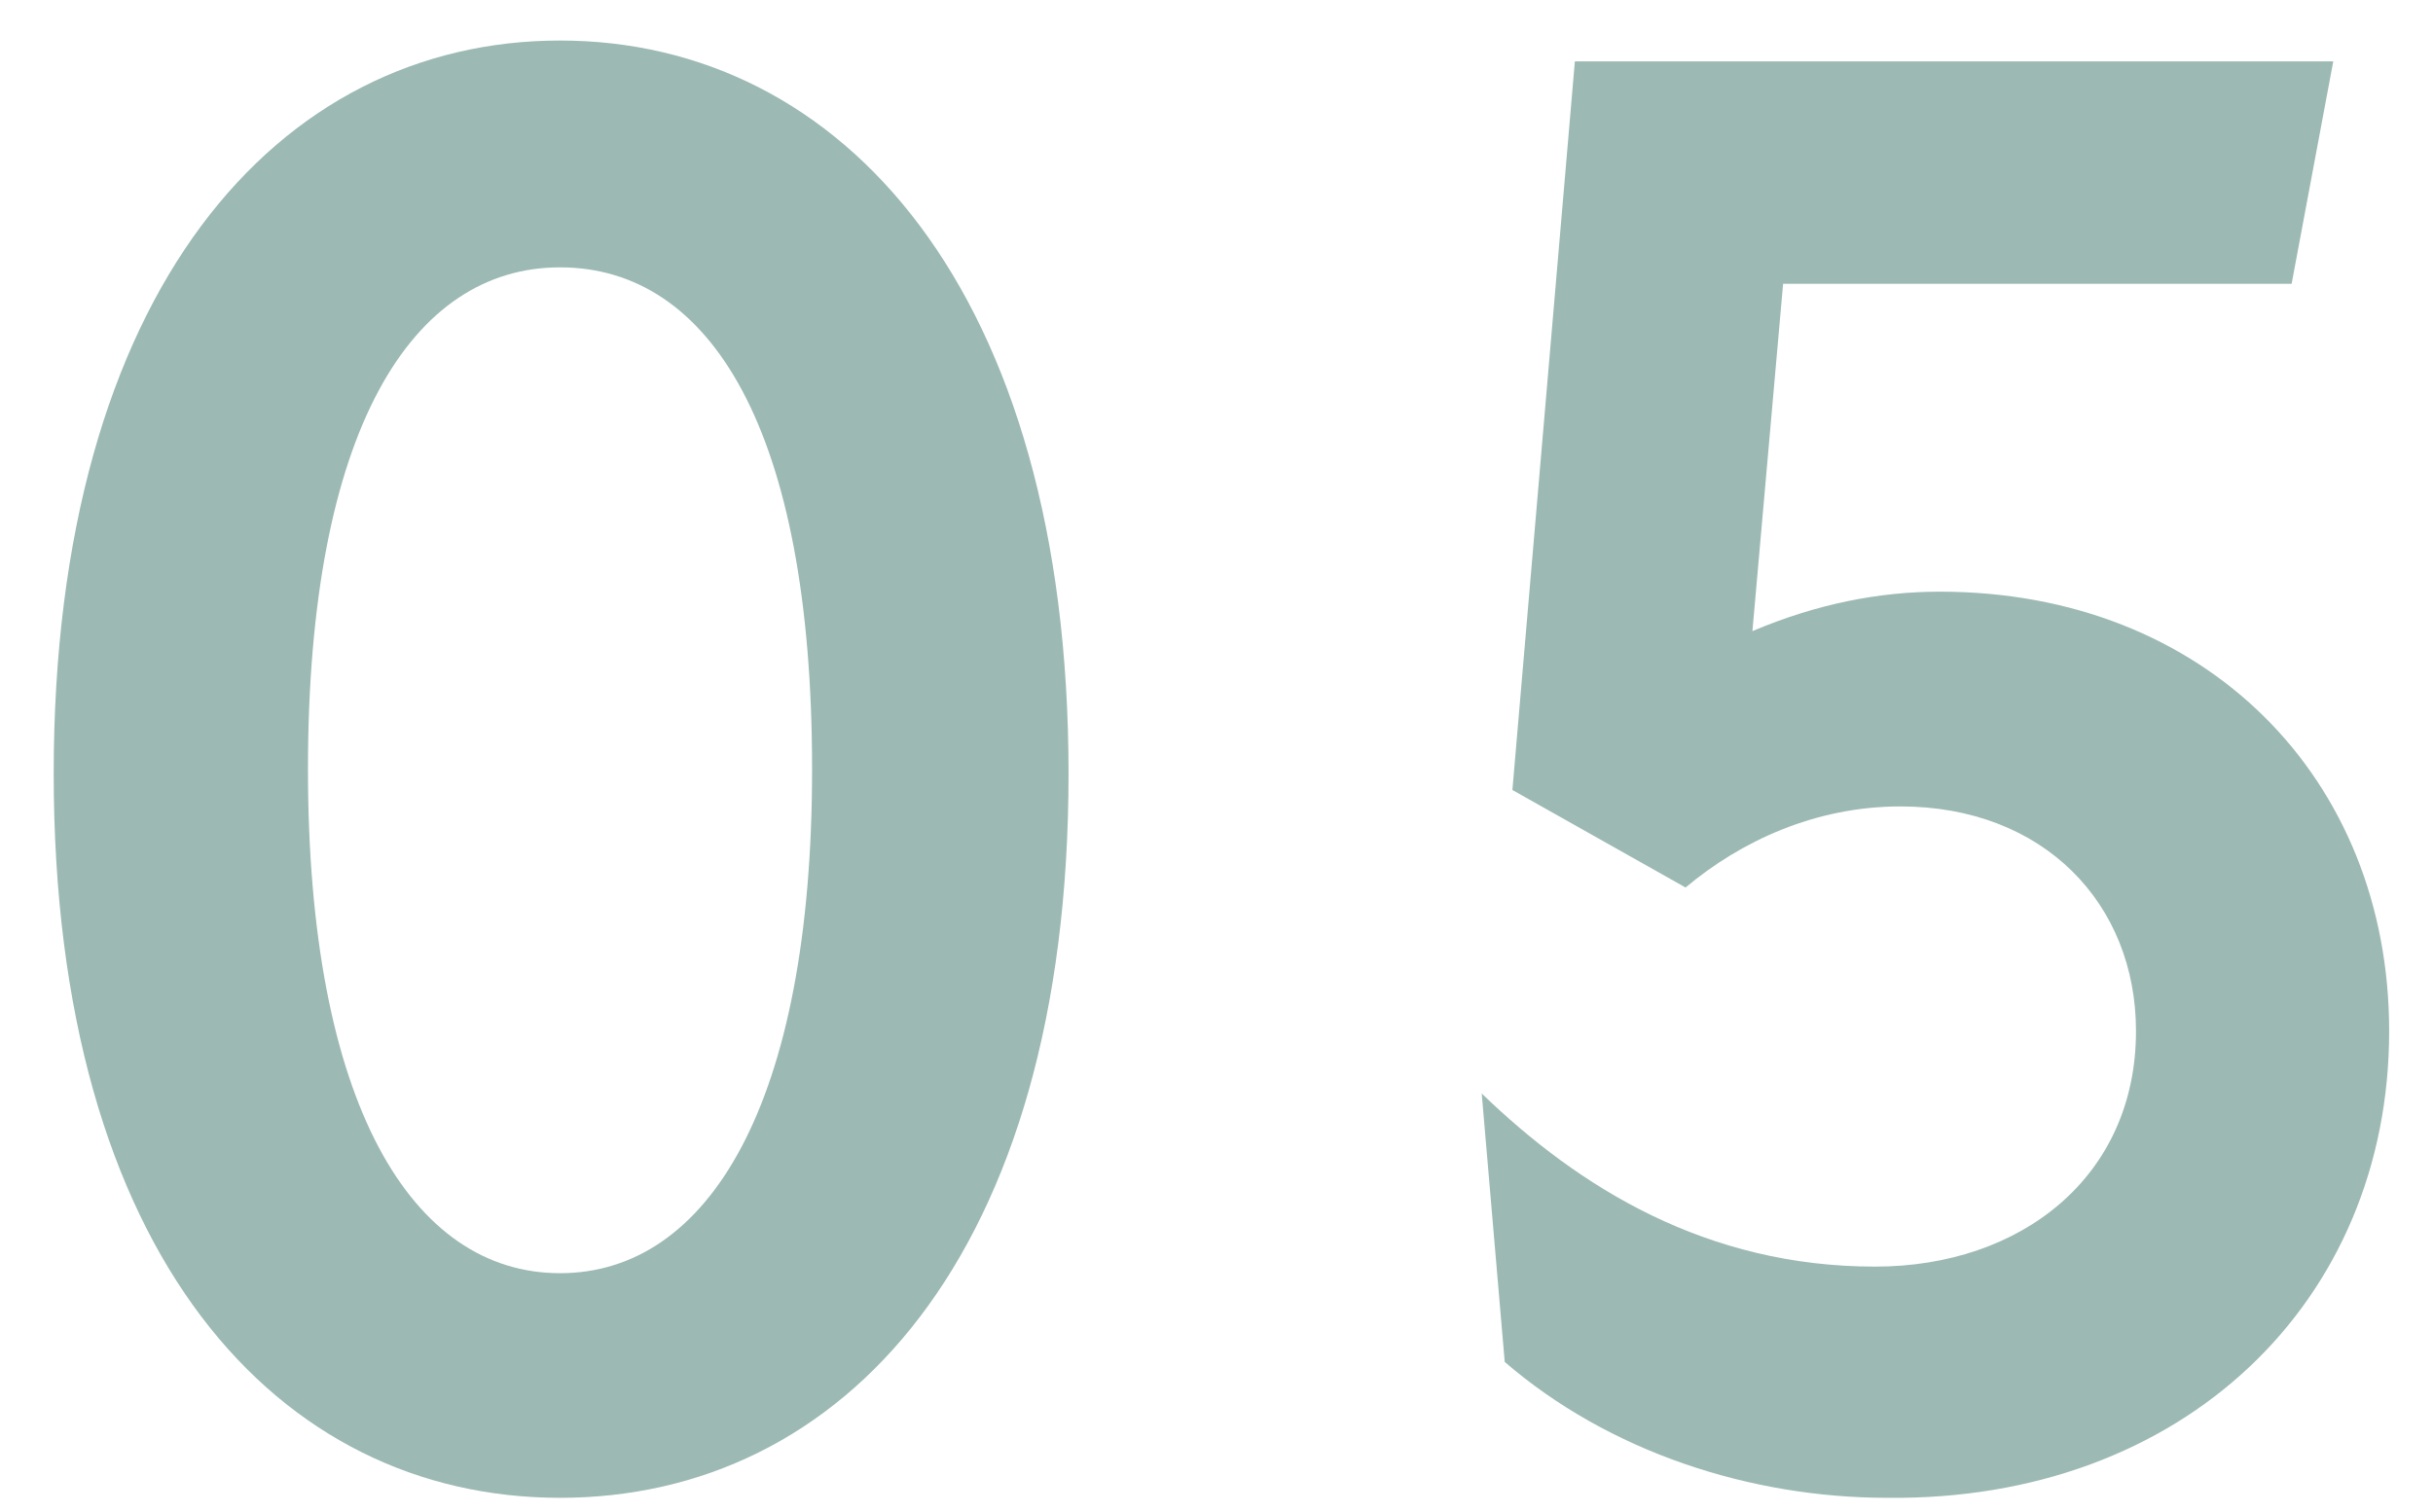
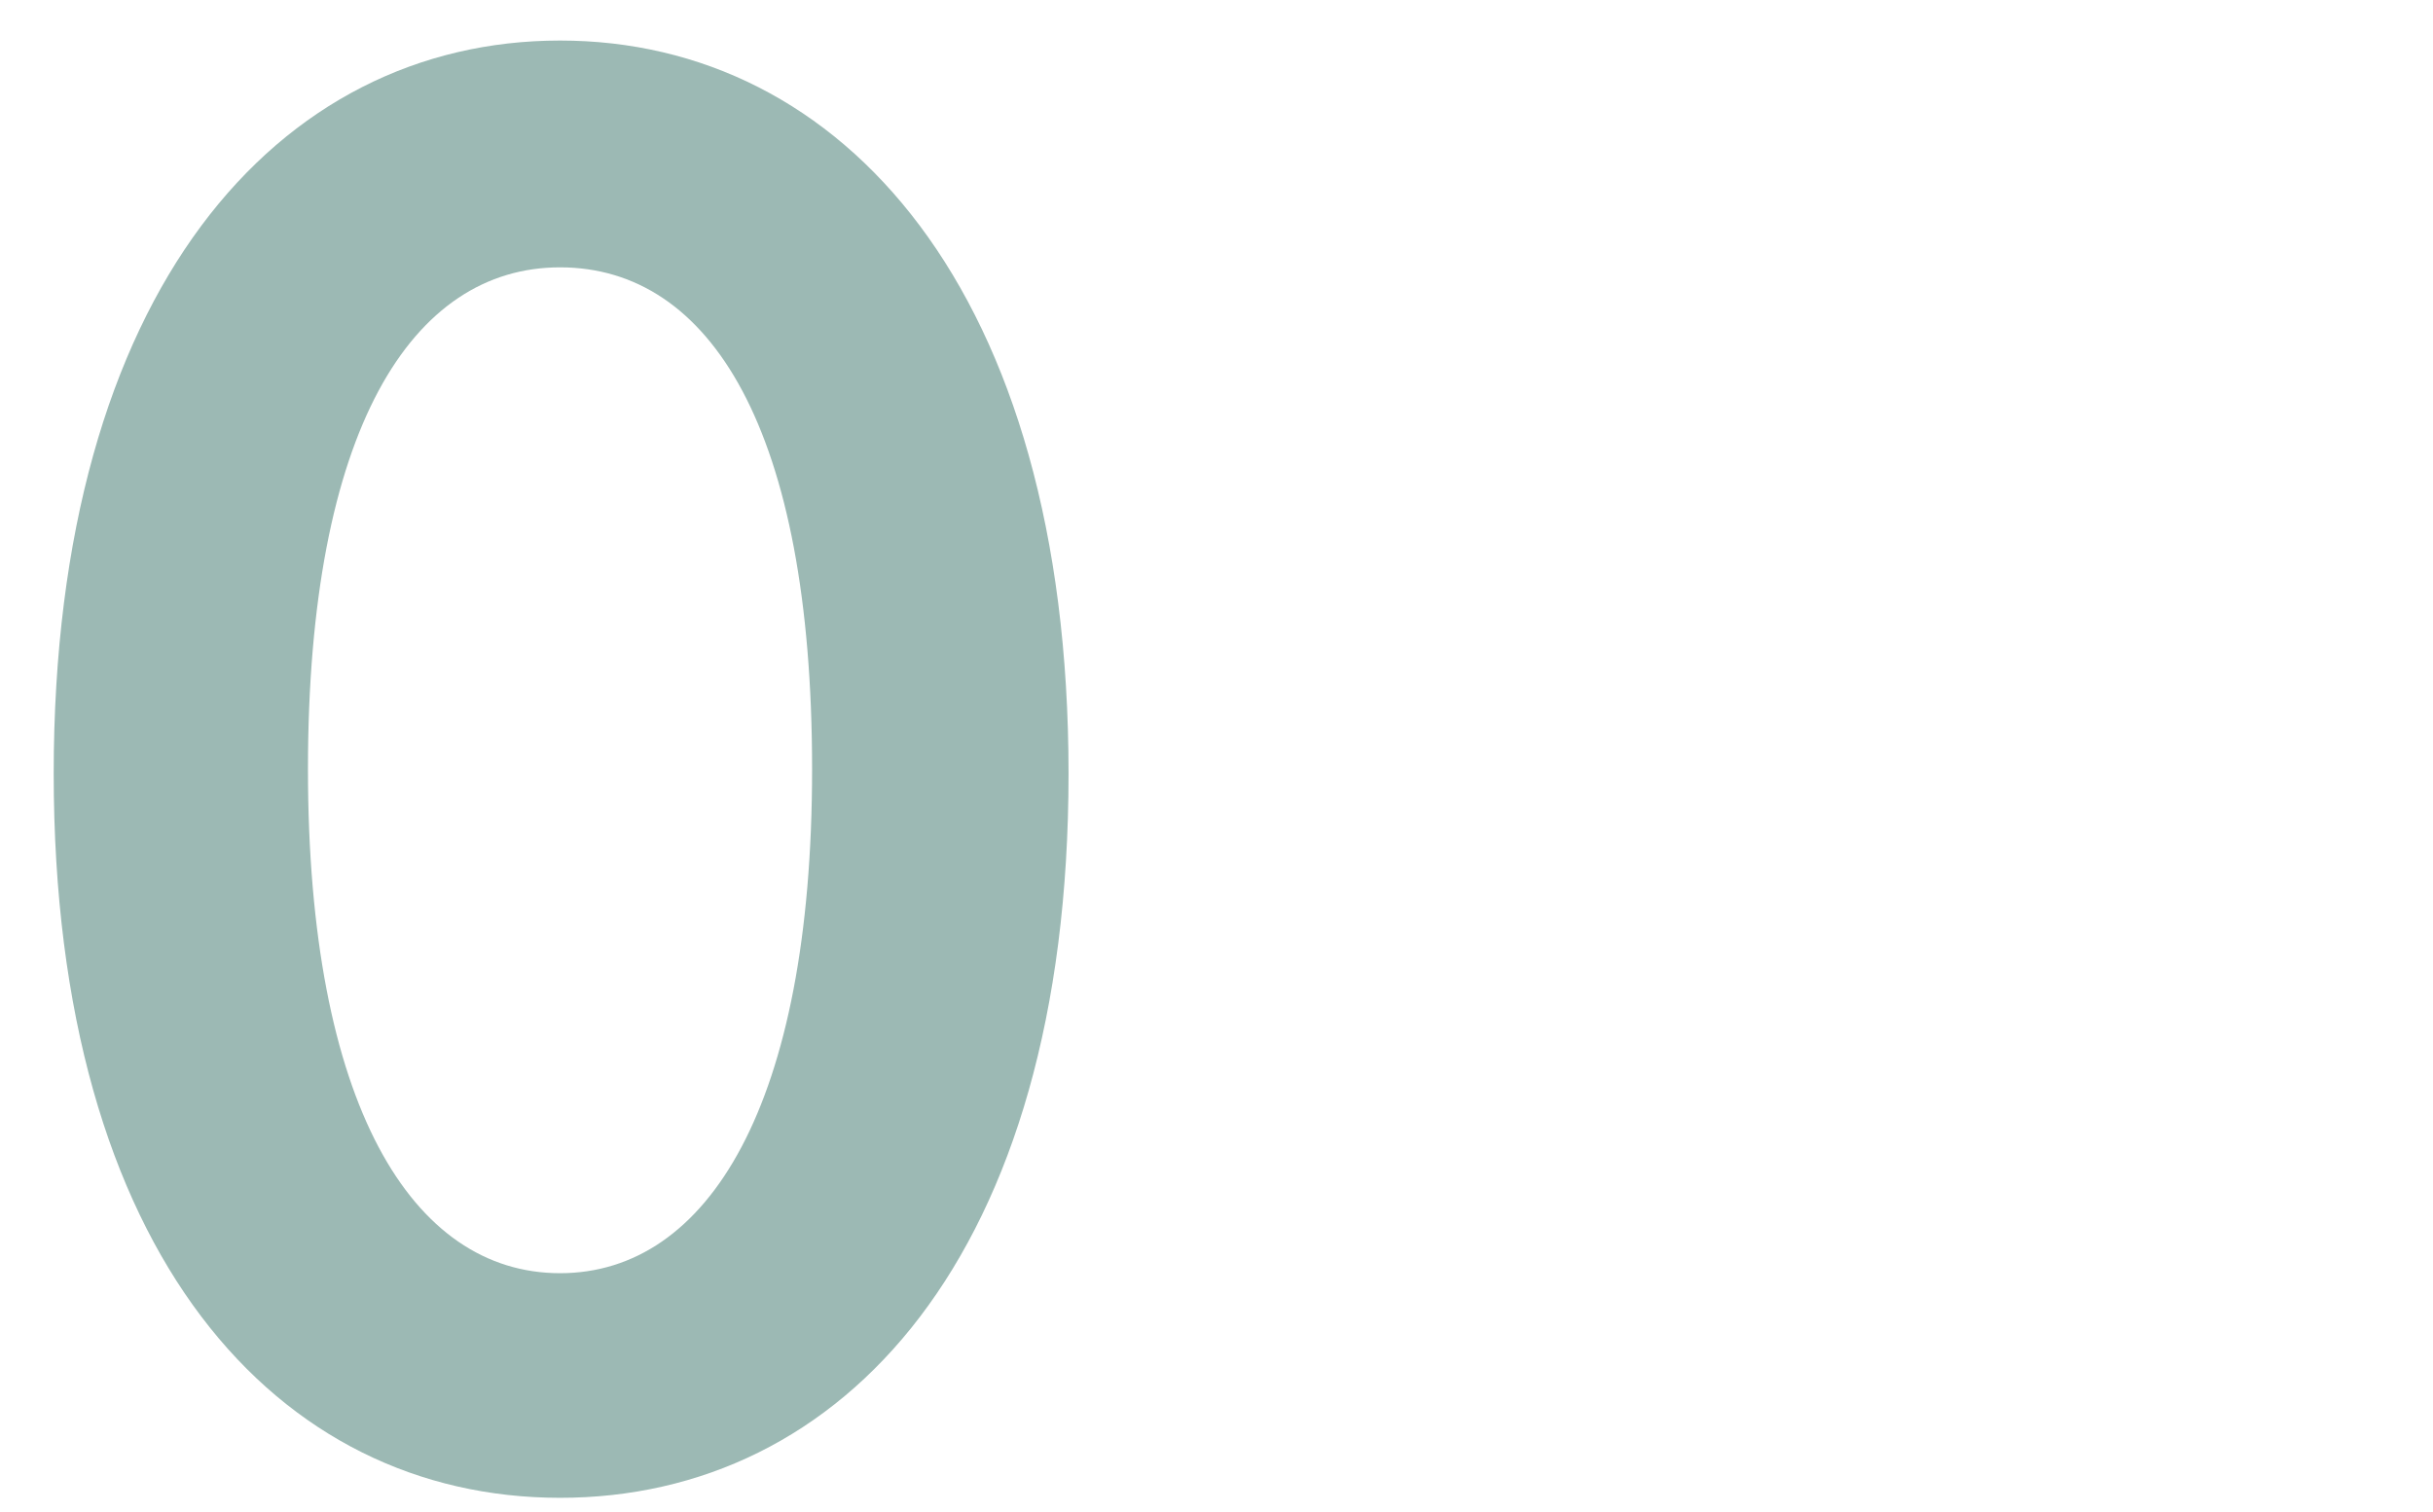
<svg xmlns="http://www.w3.org/2000/svg" version="1.1" id="Layer_1" x="0px" y="0px" width="222px" height="138px" viewBox="0 0 222 138" style="enable-background:new 0 0 222 138;" xml:space="preserve">
  <style type="text/css"> .st0{fill:none;} .st1{fill:#9CB9B4;} </style>
  <g>
-     <rect x="-8.6" y="-47.4" class="st0" width="238.1" height="229.8" />
    <path class="st1" d="M4.9,70.6c0-44.1,20.5-66.9,46.2-66.9s46.4,22.8,46.4,66.9s-20.7,66.1-46.4,66.1S4.9,114.6,4.9,70.6z M51.1,116.2c13.5,0,23-15.4,23-46c0-31-9.3-45.8-23-45.8c-13.5,0-23,14.8-23,45.8C28.1,100.8,37.6,116.2,51.1,116.2z" />
-     <path class="st1" d="M137.3,124.3l-2.1-24.5c8.9,8.6,20.5,15.8,35.9,15.8c13.3,0,23.8-8.2,23.8-21.5c0-11.6-8.4-20.5-21.5-20.5 c-7.8,0-14.6,3.2-19.6,7.4L138,72.1l5.7-66.5h69.2l-3.8,20.3h-46.4l-2.8,31.7c5.9-2.5,11.6-3.6,17.1-3.6c24.3,0,41,17.1,41,40.1 c0,24.7-18.8,42.9-45.8,42.6C159.7,136.7,146.8,132.5,137.3,124.3z" />
  </g>
</svg>